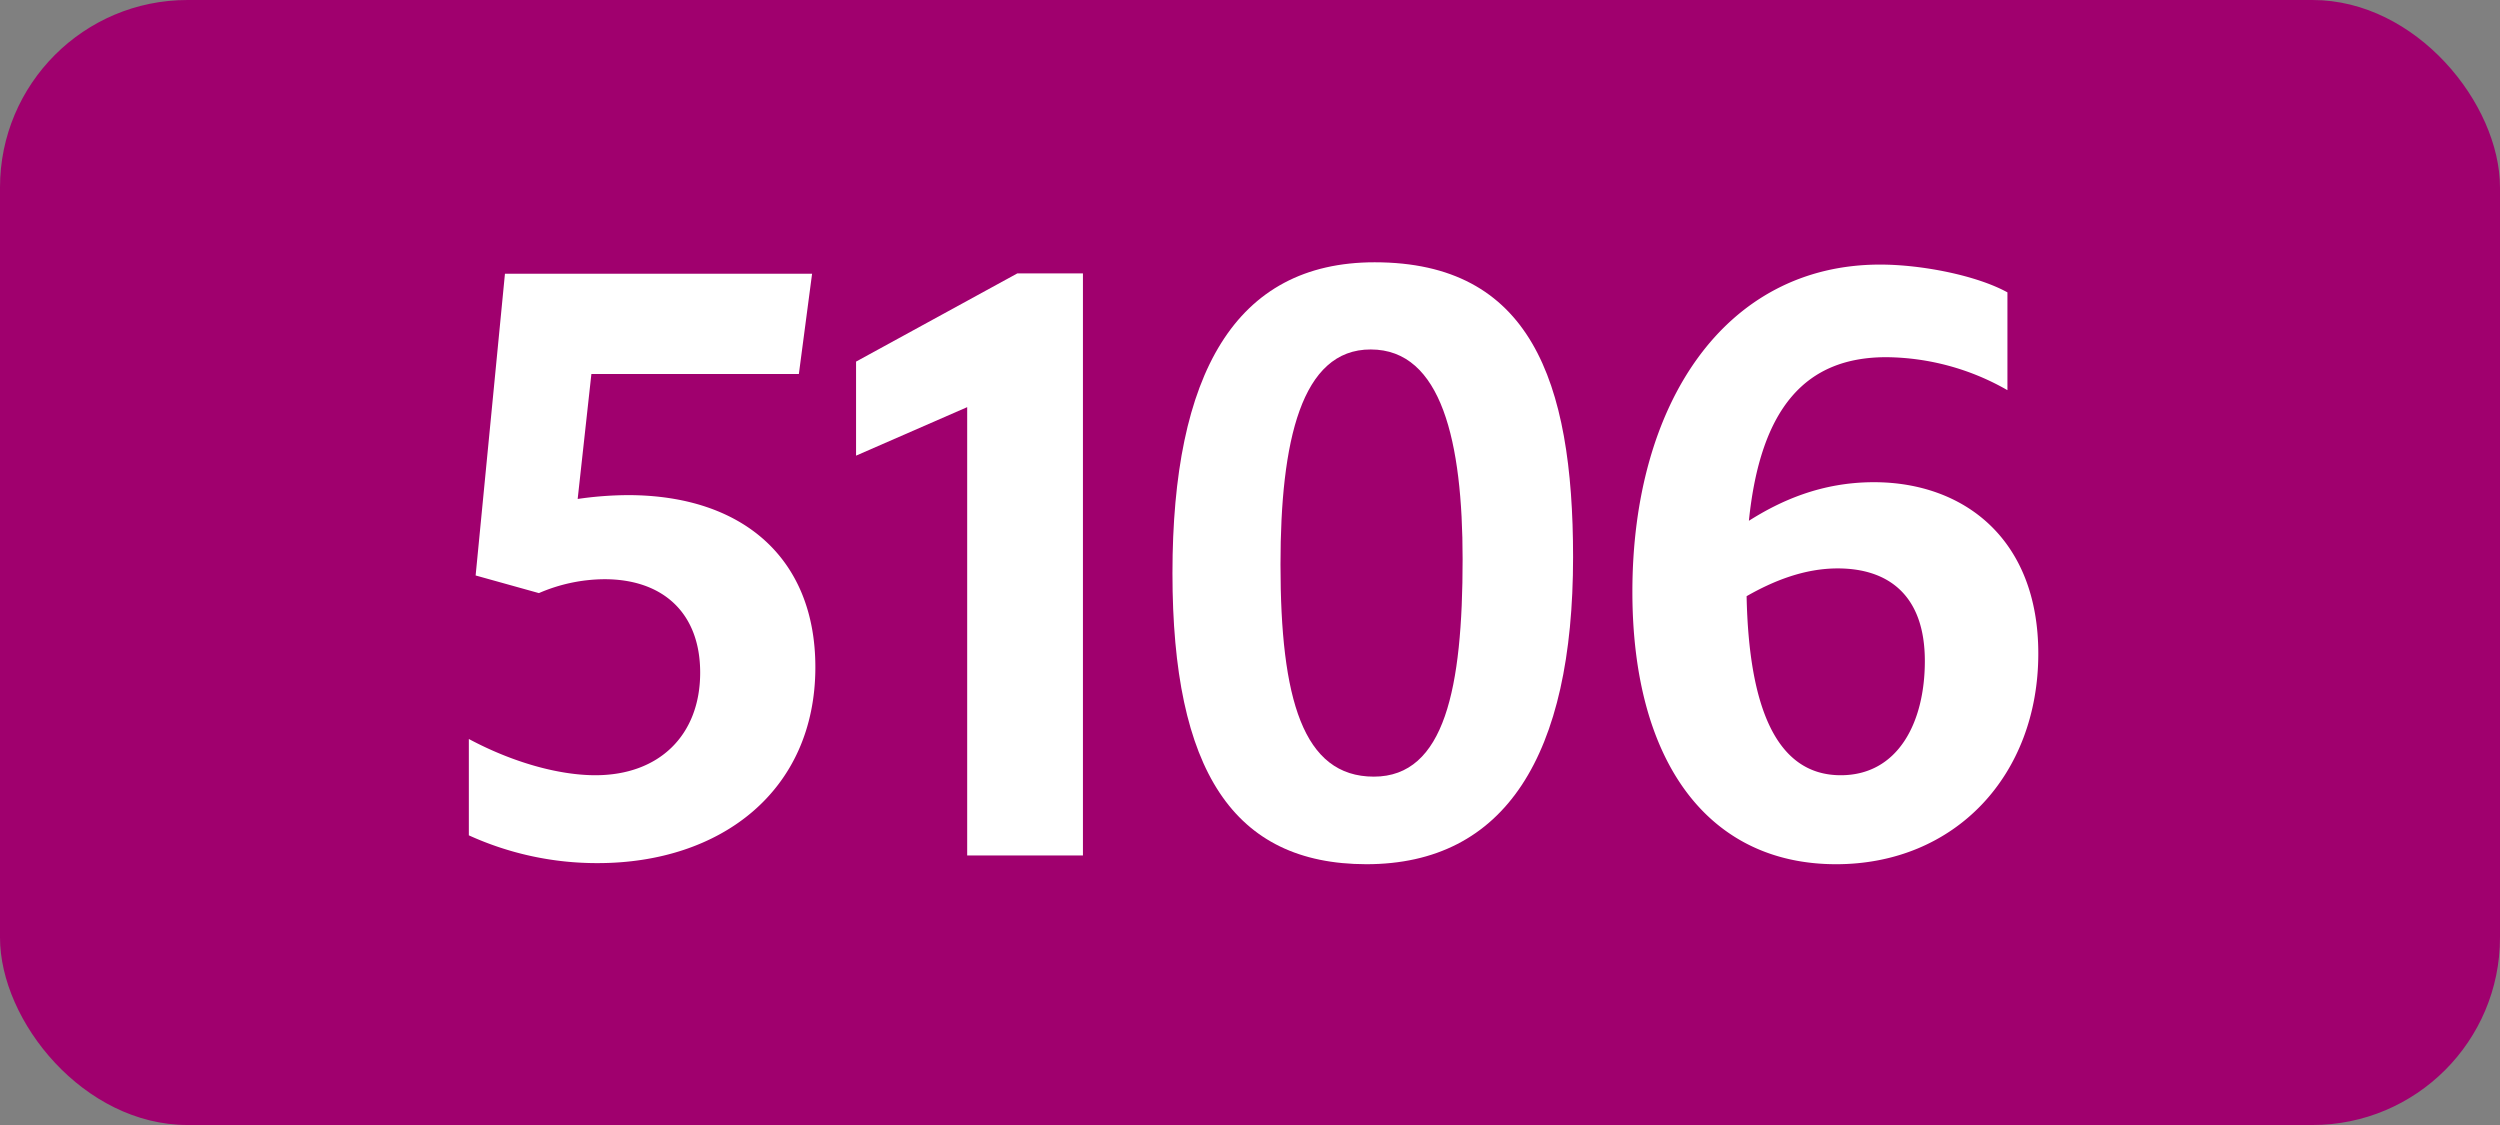
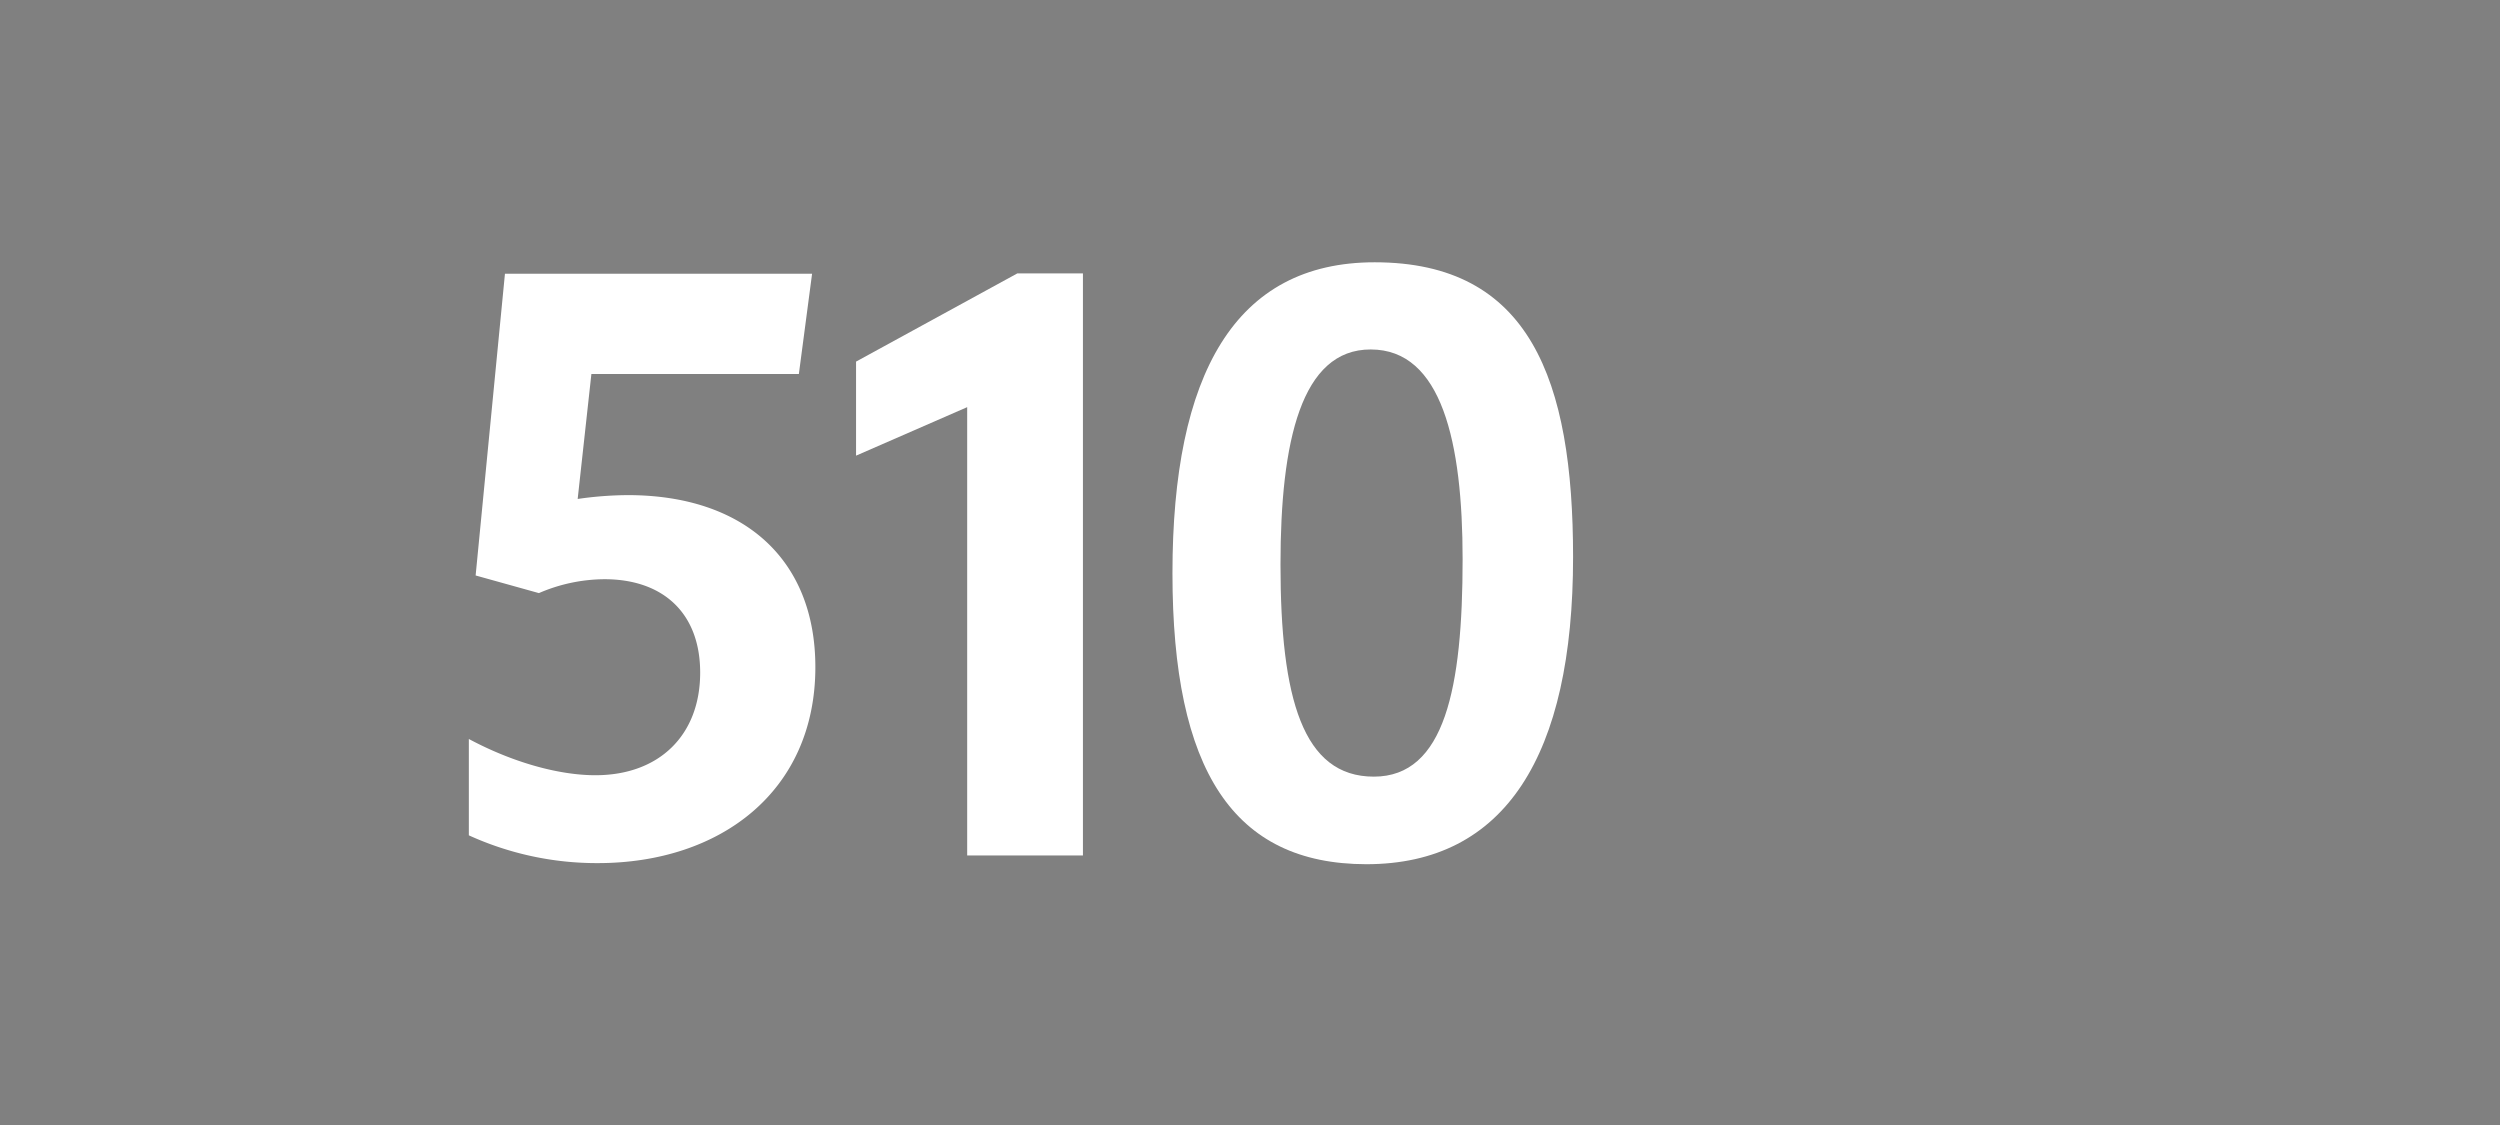
<svg xmlns="http://www.w3.org/2000/svg" viewBox="0 0 566.93 255.12">
  <rect x="0" y="0" width="566.93" height="255.12" fill="#808080" stroke="none" />
  <defs>
    <style>.cls-1{fill:#a0006e;}.cls-2{fill:#fff;}</style>
  </defs>
  <g id="Calque_2" data-name="Calque 2">
    <g id="indices_de_ligne" data-name="indices de ligne">
-       <rect class="cls-1" width="566.93" height="255.12" rx="42.52" />
      <path class="cls-2" d="M158.78,152.53c0-13.48-8.4-21.18-21.7-21.18a37.85,37.85,0,0,0-14.87,3.15l-14.35-4,6.65-68.43h69.65l-3,22.75H134.11L131,113.15a81.53,81.53,0,0,1,11.37-.87c26.08,0,42.53,14.35,42.53,39,0,28.18-21.53,44.45-49.35,44.45a70,70,0,0,1-29.23-6.3V167.58c9.8,5.25,20.3,8.22,28.7,8.22C149.51,175.8,158.78,166.7,158.78,152.53Z" transform="translate(0)" />
      <path class="cls-2" d="M219.33,194V92.33l-25.2,11V82l36.57-20h14.88V194Z" transform="translate(0)" />
      <path class="cls-2" d="M265.88,130c0-45.15,14.17-70.52,45.85-70.52,35.17,0,45,26.6,45,66.85,0,45-15.4,69.65-46.9,69.65C279.7,195.93,265.88,174.75,265.88,130Zm65.8-3.15c0-26.6-4.73-47.6-20.83-47.6C295.1,79.2,290.38,100,290.38,128c0,30.45,5.07,48.12,21.17,48.12S331.68,156,331.68,126.8Z" transform="translate(0)" />
-       <path class="cls-2" d="M427.75,81c-18.2,0-28.52,11.38-31.15,37.1,7.18-4.55,16.45-8.75,28.35-8.75,20.3,0,37.28,12.78,37.28,38.85,0,27.65-18.9,47.78-45.85,47.78-29.05,0-46.2-23.28-46.2-61.78,0-42.7,21-74.2,56.17-74.2,9.45,0,21.88,2.45,28.88,6.3V88.48A56.09,56.09,0,0,0,427.75,81ZM396.08,135.2c.52,25.38,6.82,40.6,21.35,40.6,12.95,0,19.07-11.9,19.07-25.9,0-15.05-8.4-21-19.77-21C409.2,128.9,402.2,131.7,396.08,135.2Z" transform="translate(0)" />
    </g>
  </g>
</svg>